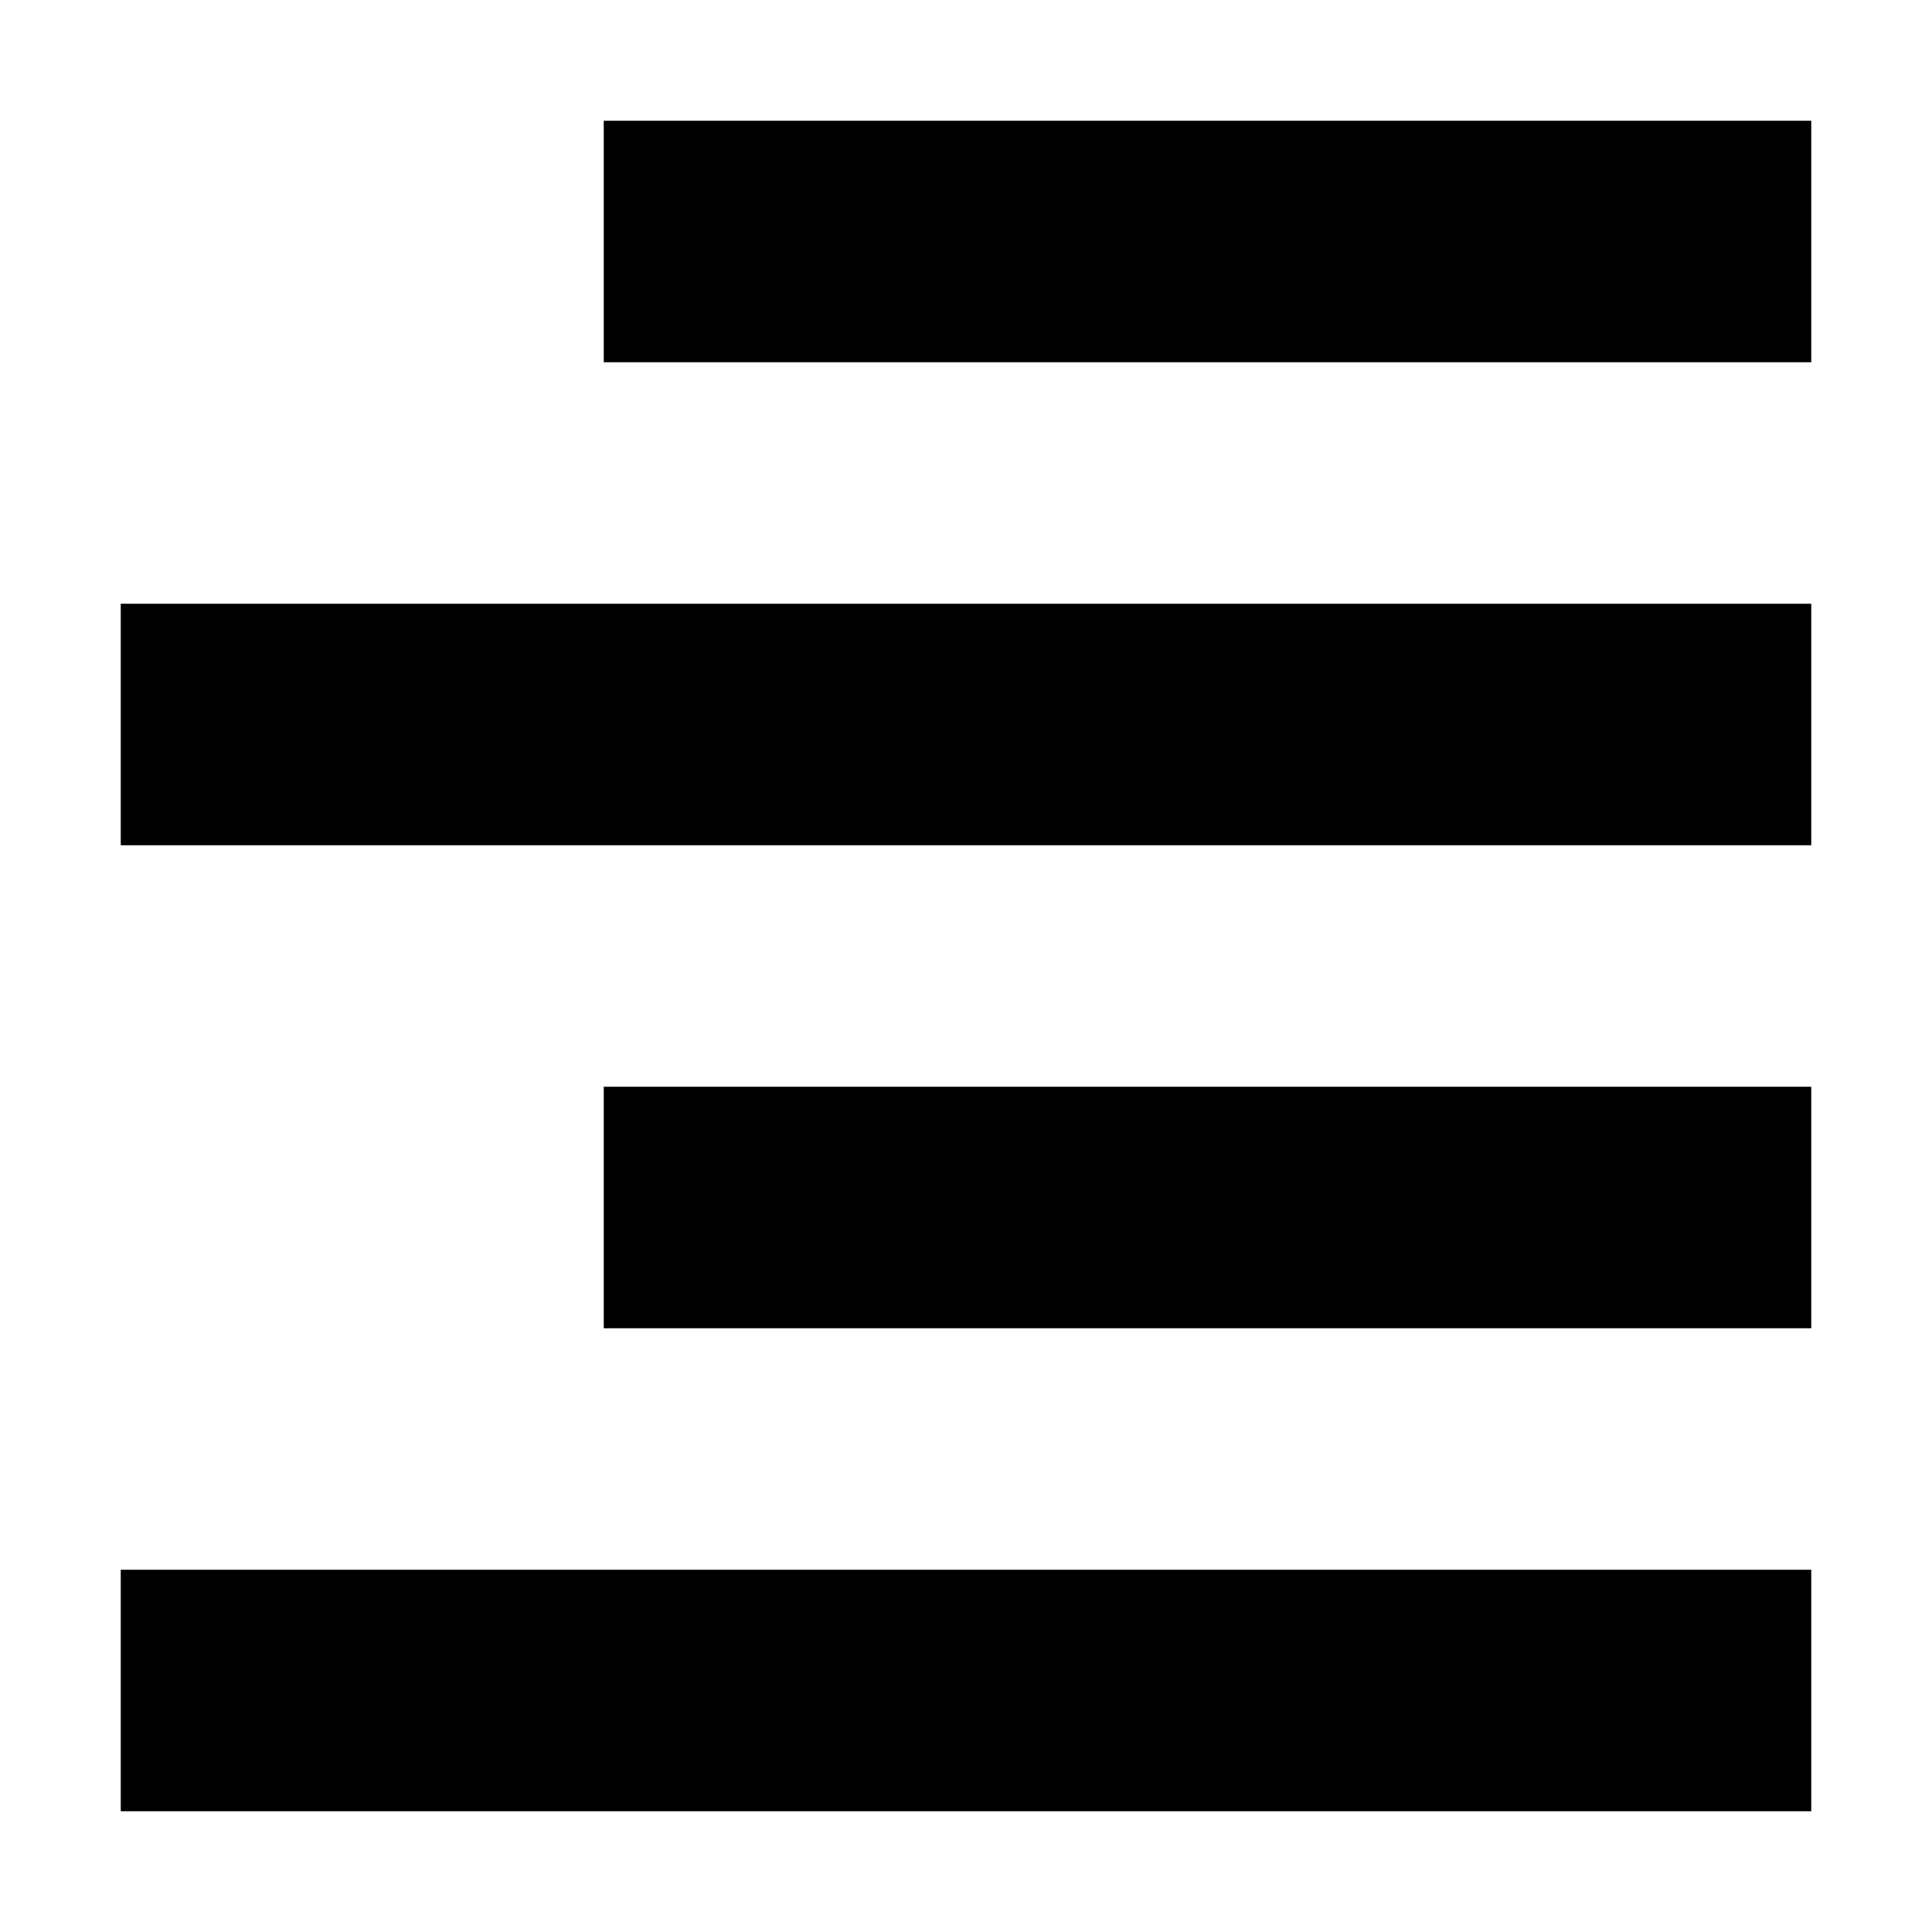
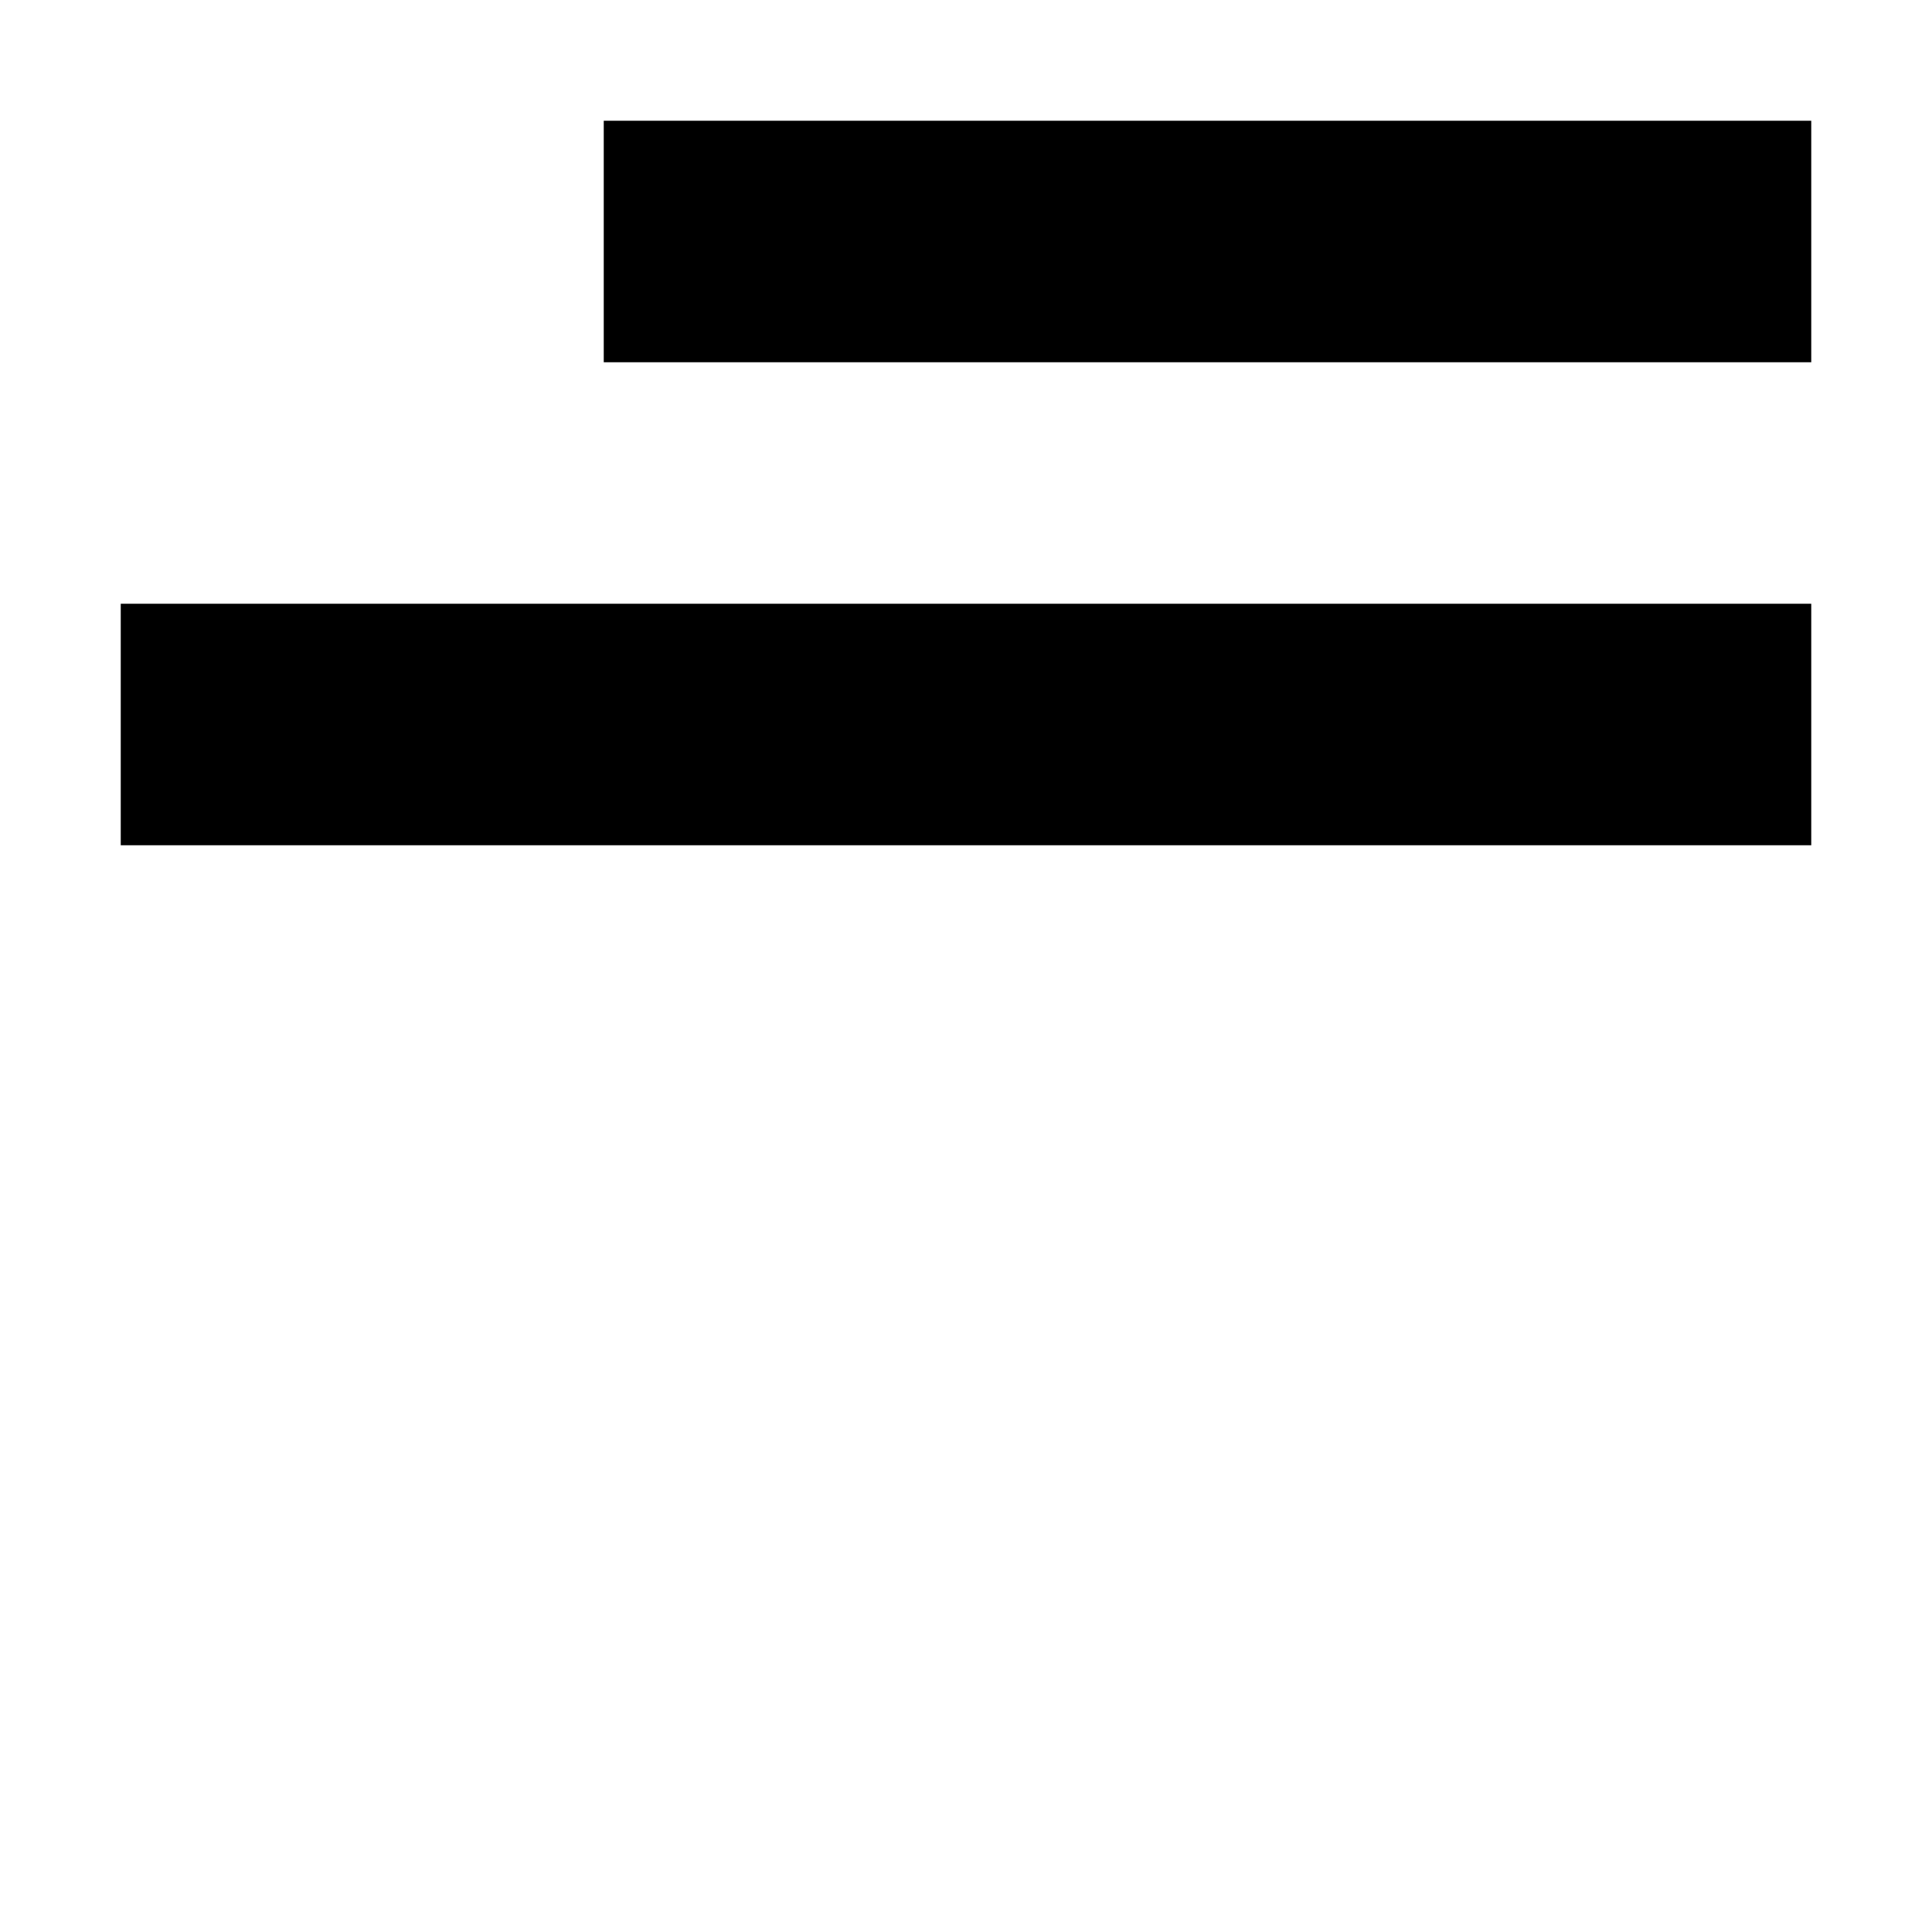
<svg xmlns="http://www.w3.org/2000/svg" width="800px" height="800px" viewBox="0 0 16 16" fill="none">
  <path d="M15 1H5V3H15V1Z" fill="#000000" />
  <path d="M1 5H15V7H1V5Z" fill="#000000" />
-   <path d="M15 9H5V11H15V9Z" fill="#000000" />
-   <path d="M15 13H1V15H15V13Z" fill="#000000" />
</svg>